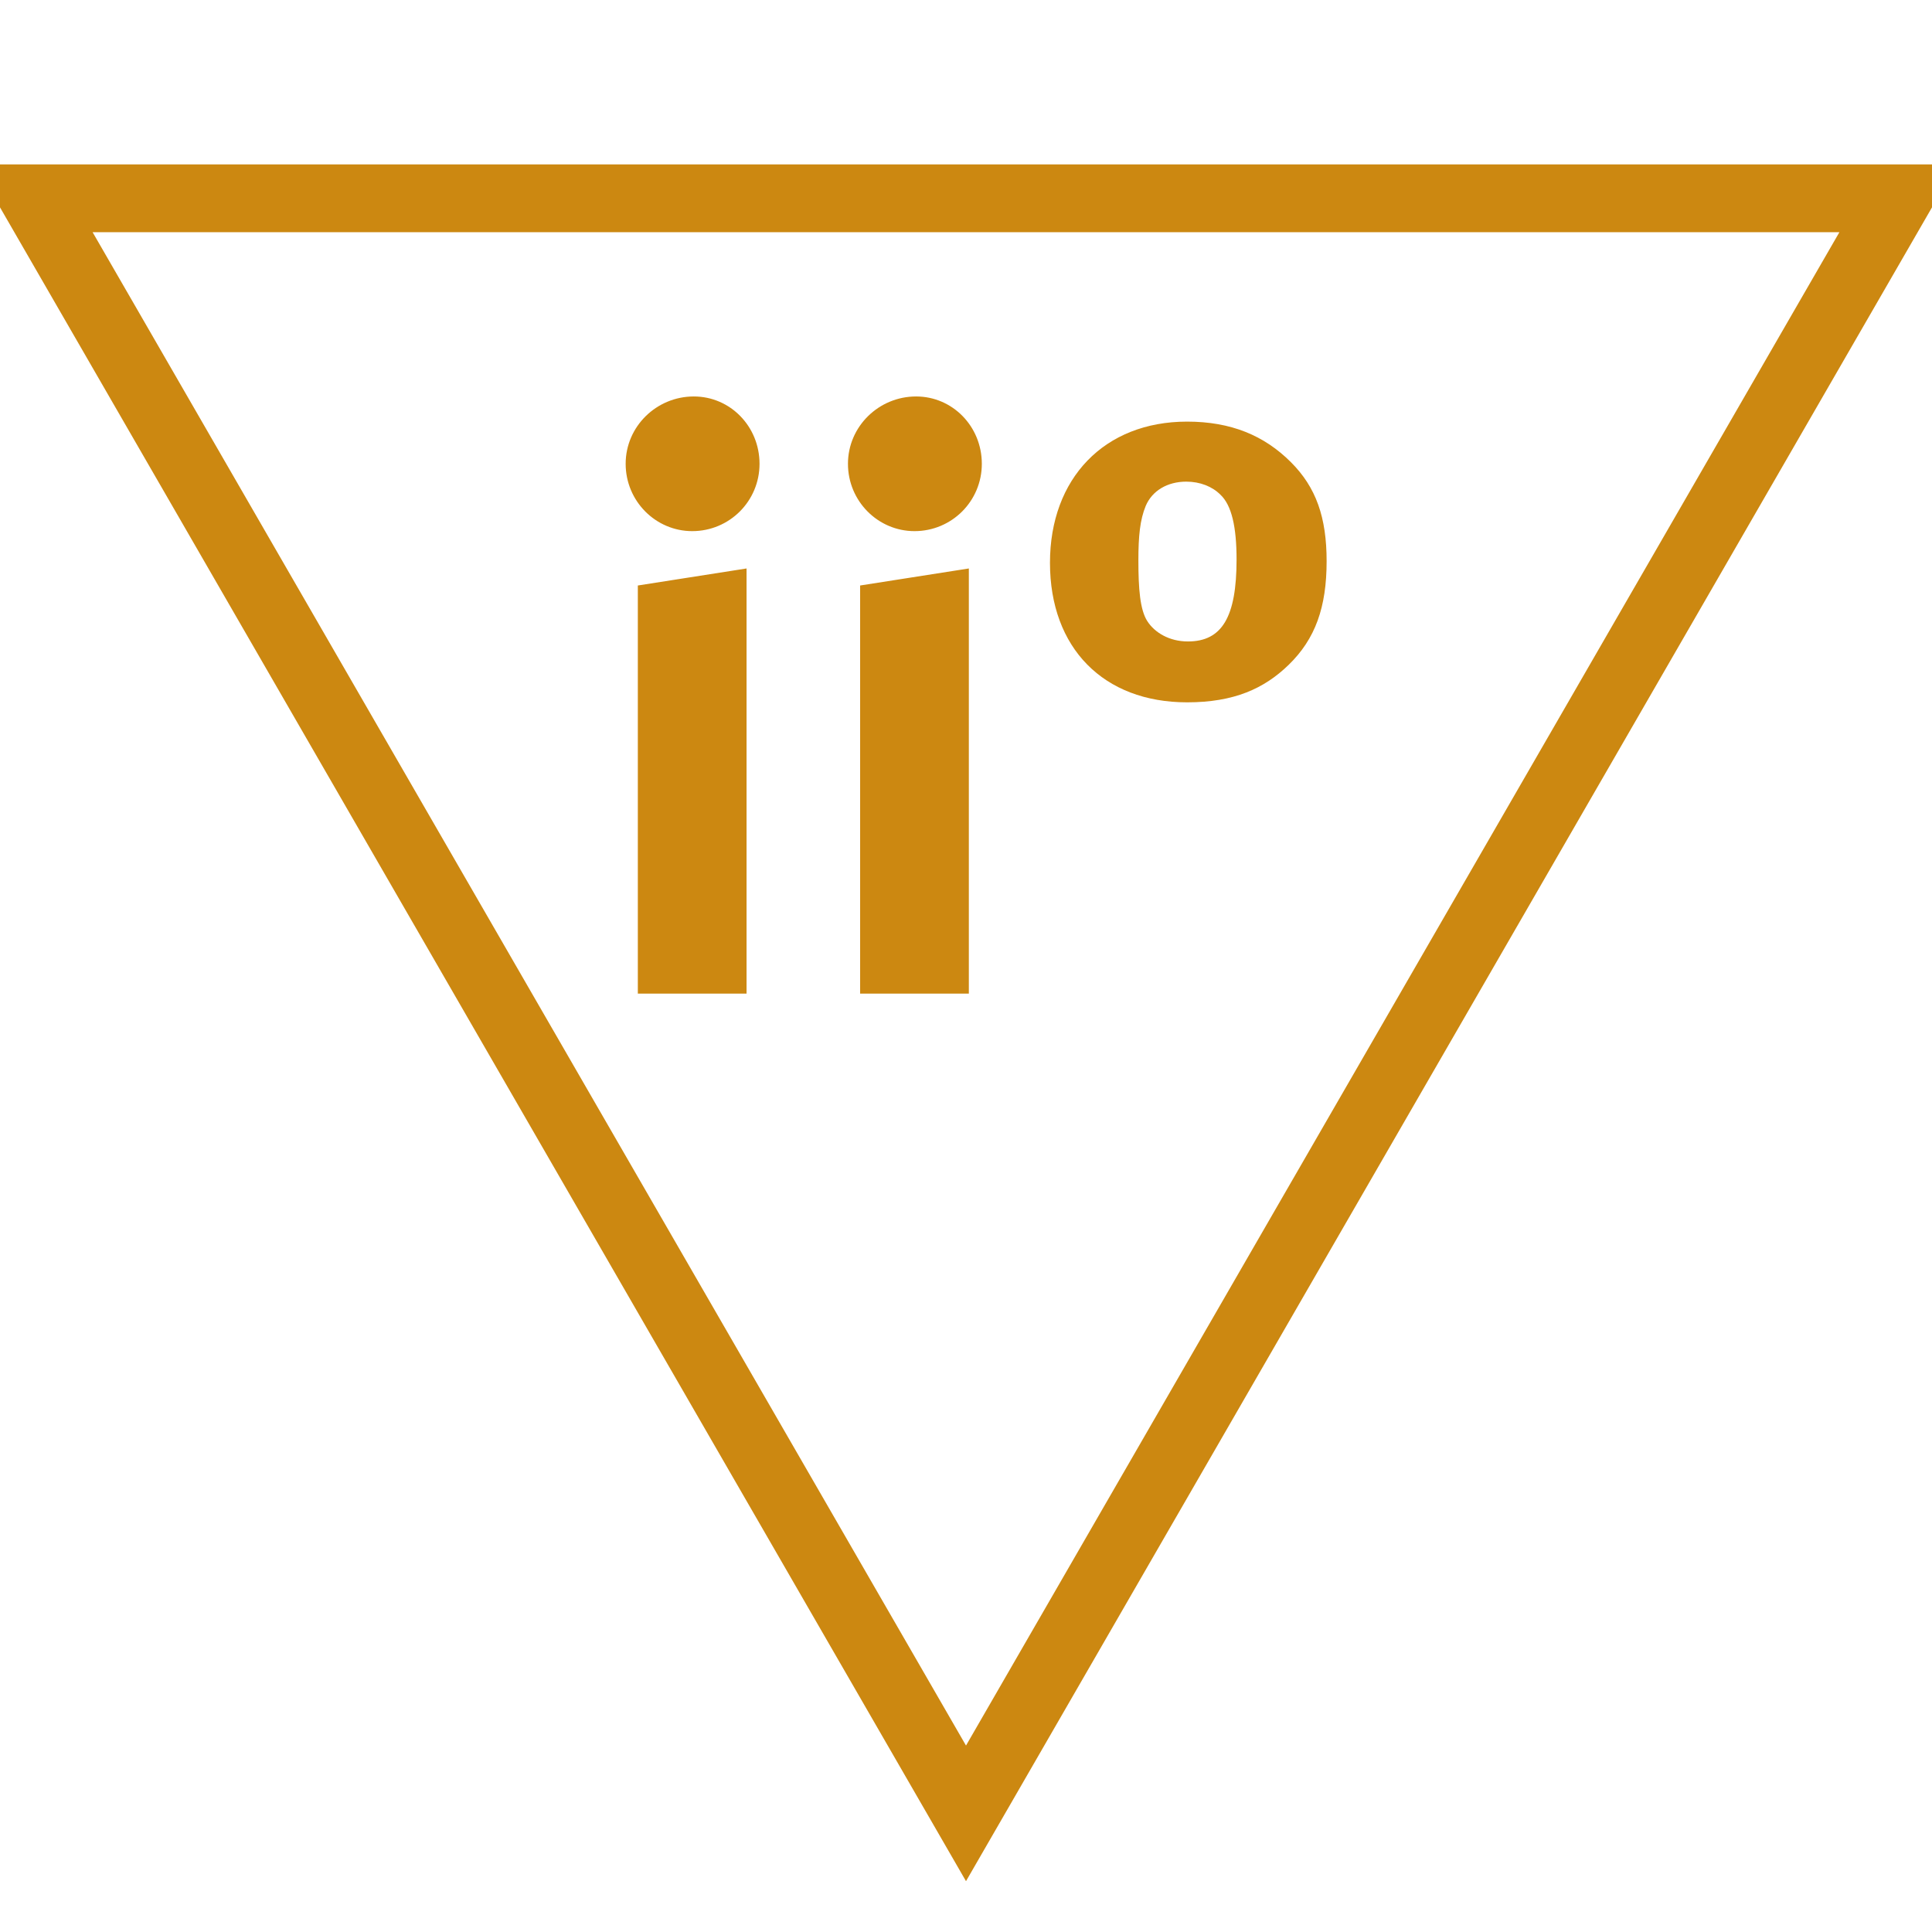
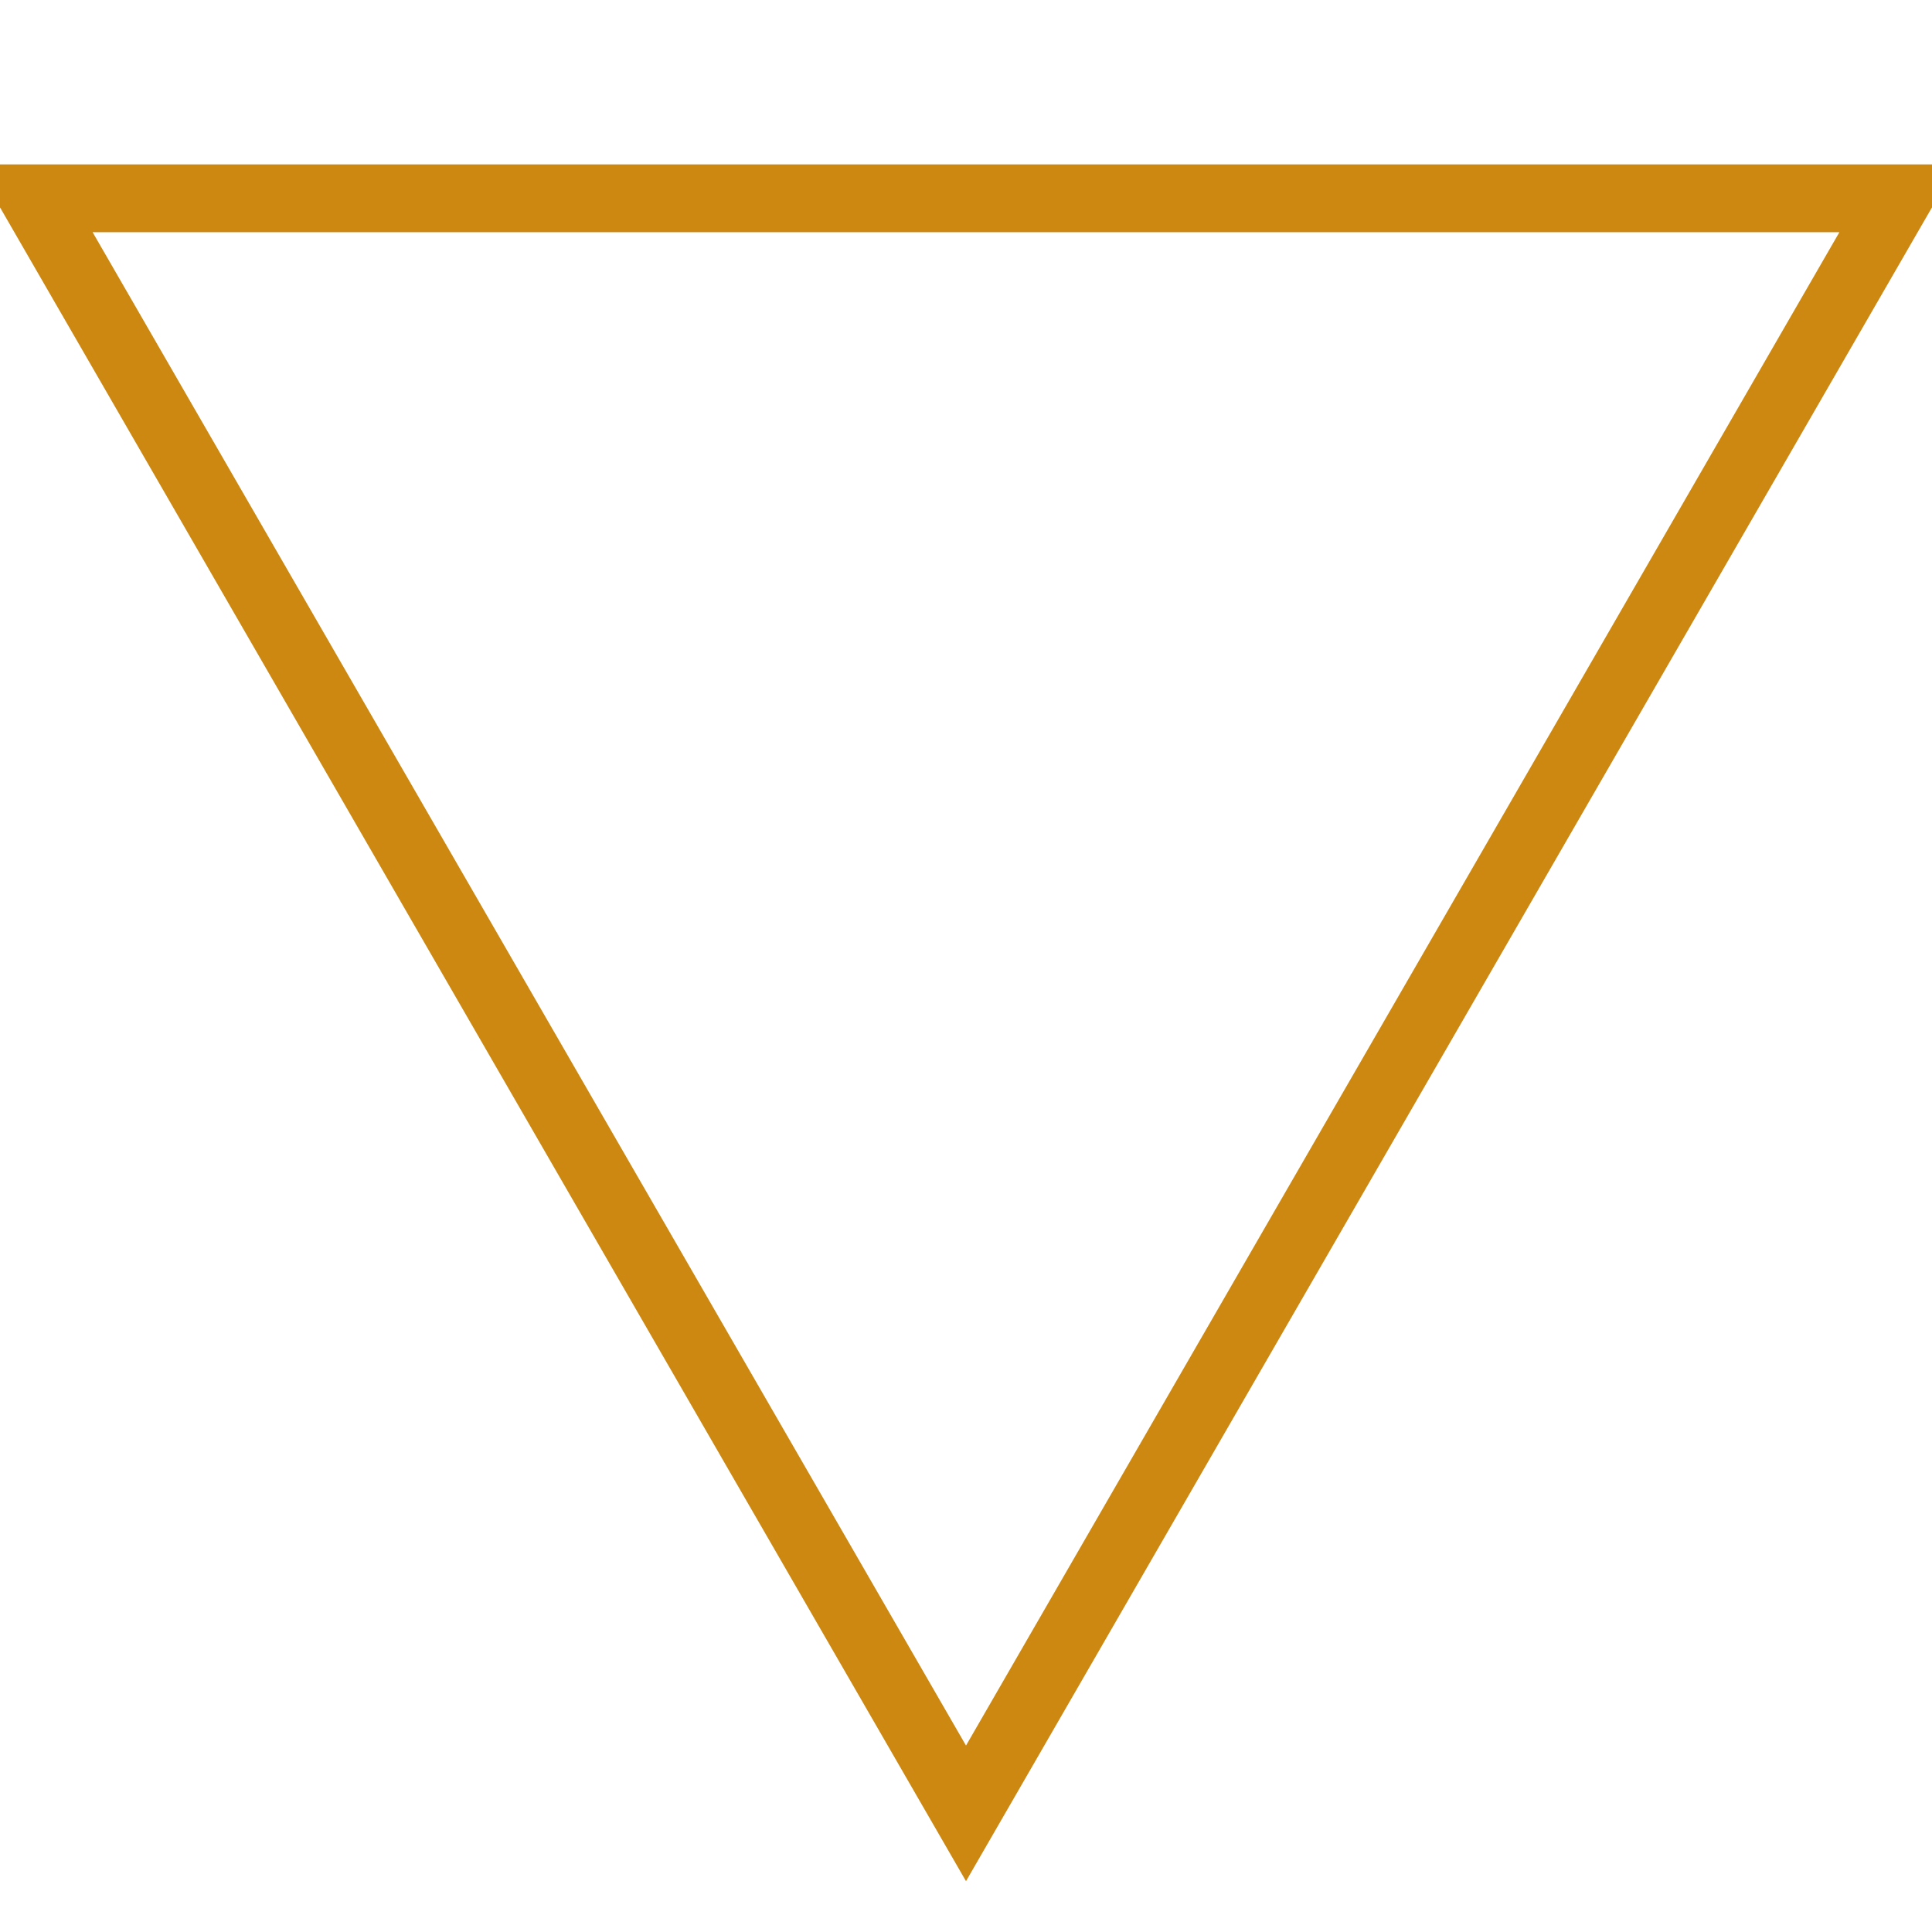
<svg xmlns="http://www.w3.org/2000/svg" id="todo1" class="todo2" version="1.1" x="0" y="0" width="70" height="70" viewBox="-7 -7 114 114">
  <path d="M 50,100 l-55,-95.3 l110,0 z" stroke="#c81" stroke-width="4" fill="none" />
-   <path style="fill: #c81" d="M37.051,51.628l-6.415,0l0-24.08l6.415-1.005l0,25.085z  M37.817,20.367c0,2.202-1.771,3.973-3.973,3.973c-2.154,0-3.926-1.771-3.926-3.973s1.819-3.973,4.021-3.973c2.154,0,3.878,1.771,3.878,3.973zM50.168,51.628l-6.415,0l0-24.08l6.415-1.005l0,25.085z  M50.934,20.367c0,2.202-1.771,3.973-3.973,3.973c-2.154,0-3.926-1.771-3.926-3.973s1.819-3.973,4.021-3.973c2.154,0,3.878,1.771,3.878,3.973zM71.279,26.112c0,2.729-0.67,4.596-2.25,6.128c-1.436,1.388-3.207,2.202-5.984,2.202c-4.931,0-8.09-3.207-8.09-8.234c0-4.979,3.207-8.33,8.09-8.33c2.585,0,4.548,0.814,6.128,2.394c1.484,1.484,2.106,3.255,2.106,5.84z  M65.965,26.016c0-1.915-0.287-3.207-0.957-3.83c-0.479-0.479-1.197-0.766-2.011-0.766c-1.101,0-2.011,0.527-2.394,1.436c-0.335,0.814-0.431,1.771-0.431,3.207c0,1.676,0.096,2.92,0.527,3.59s1.293,1.197,2.394,1.197c2.011,0,2.872-1.436,2.872-4.835z" />
  <g />
</svg>